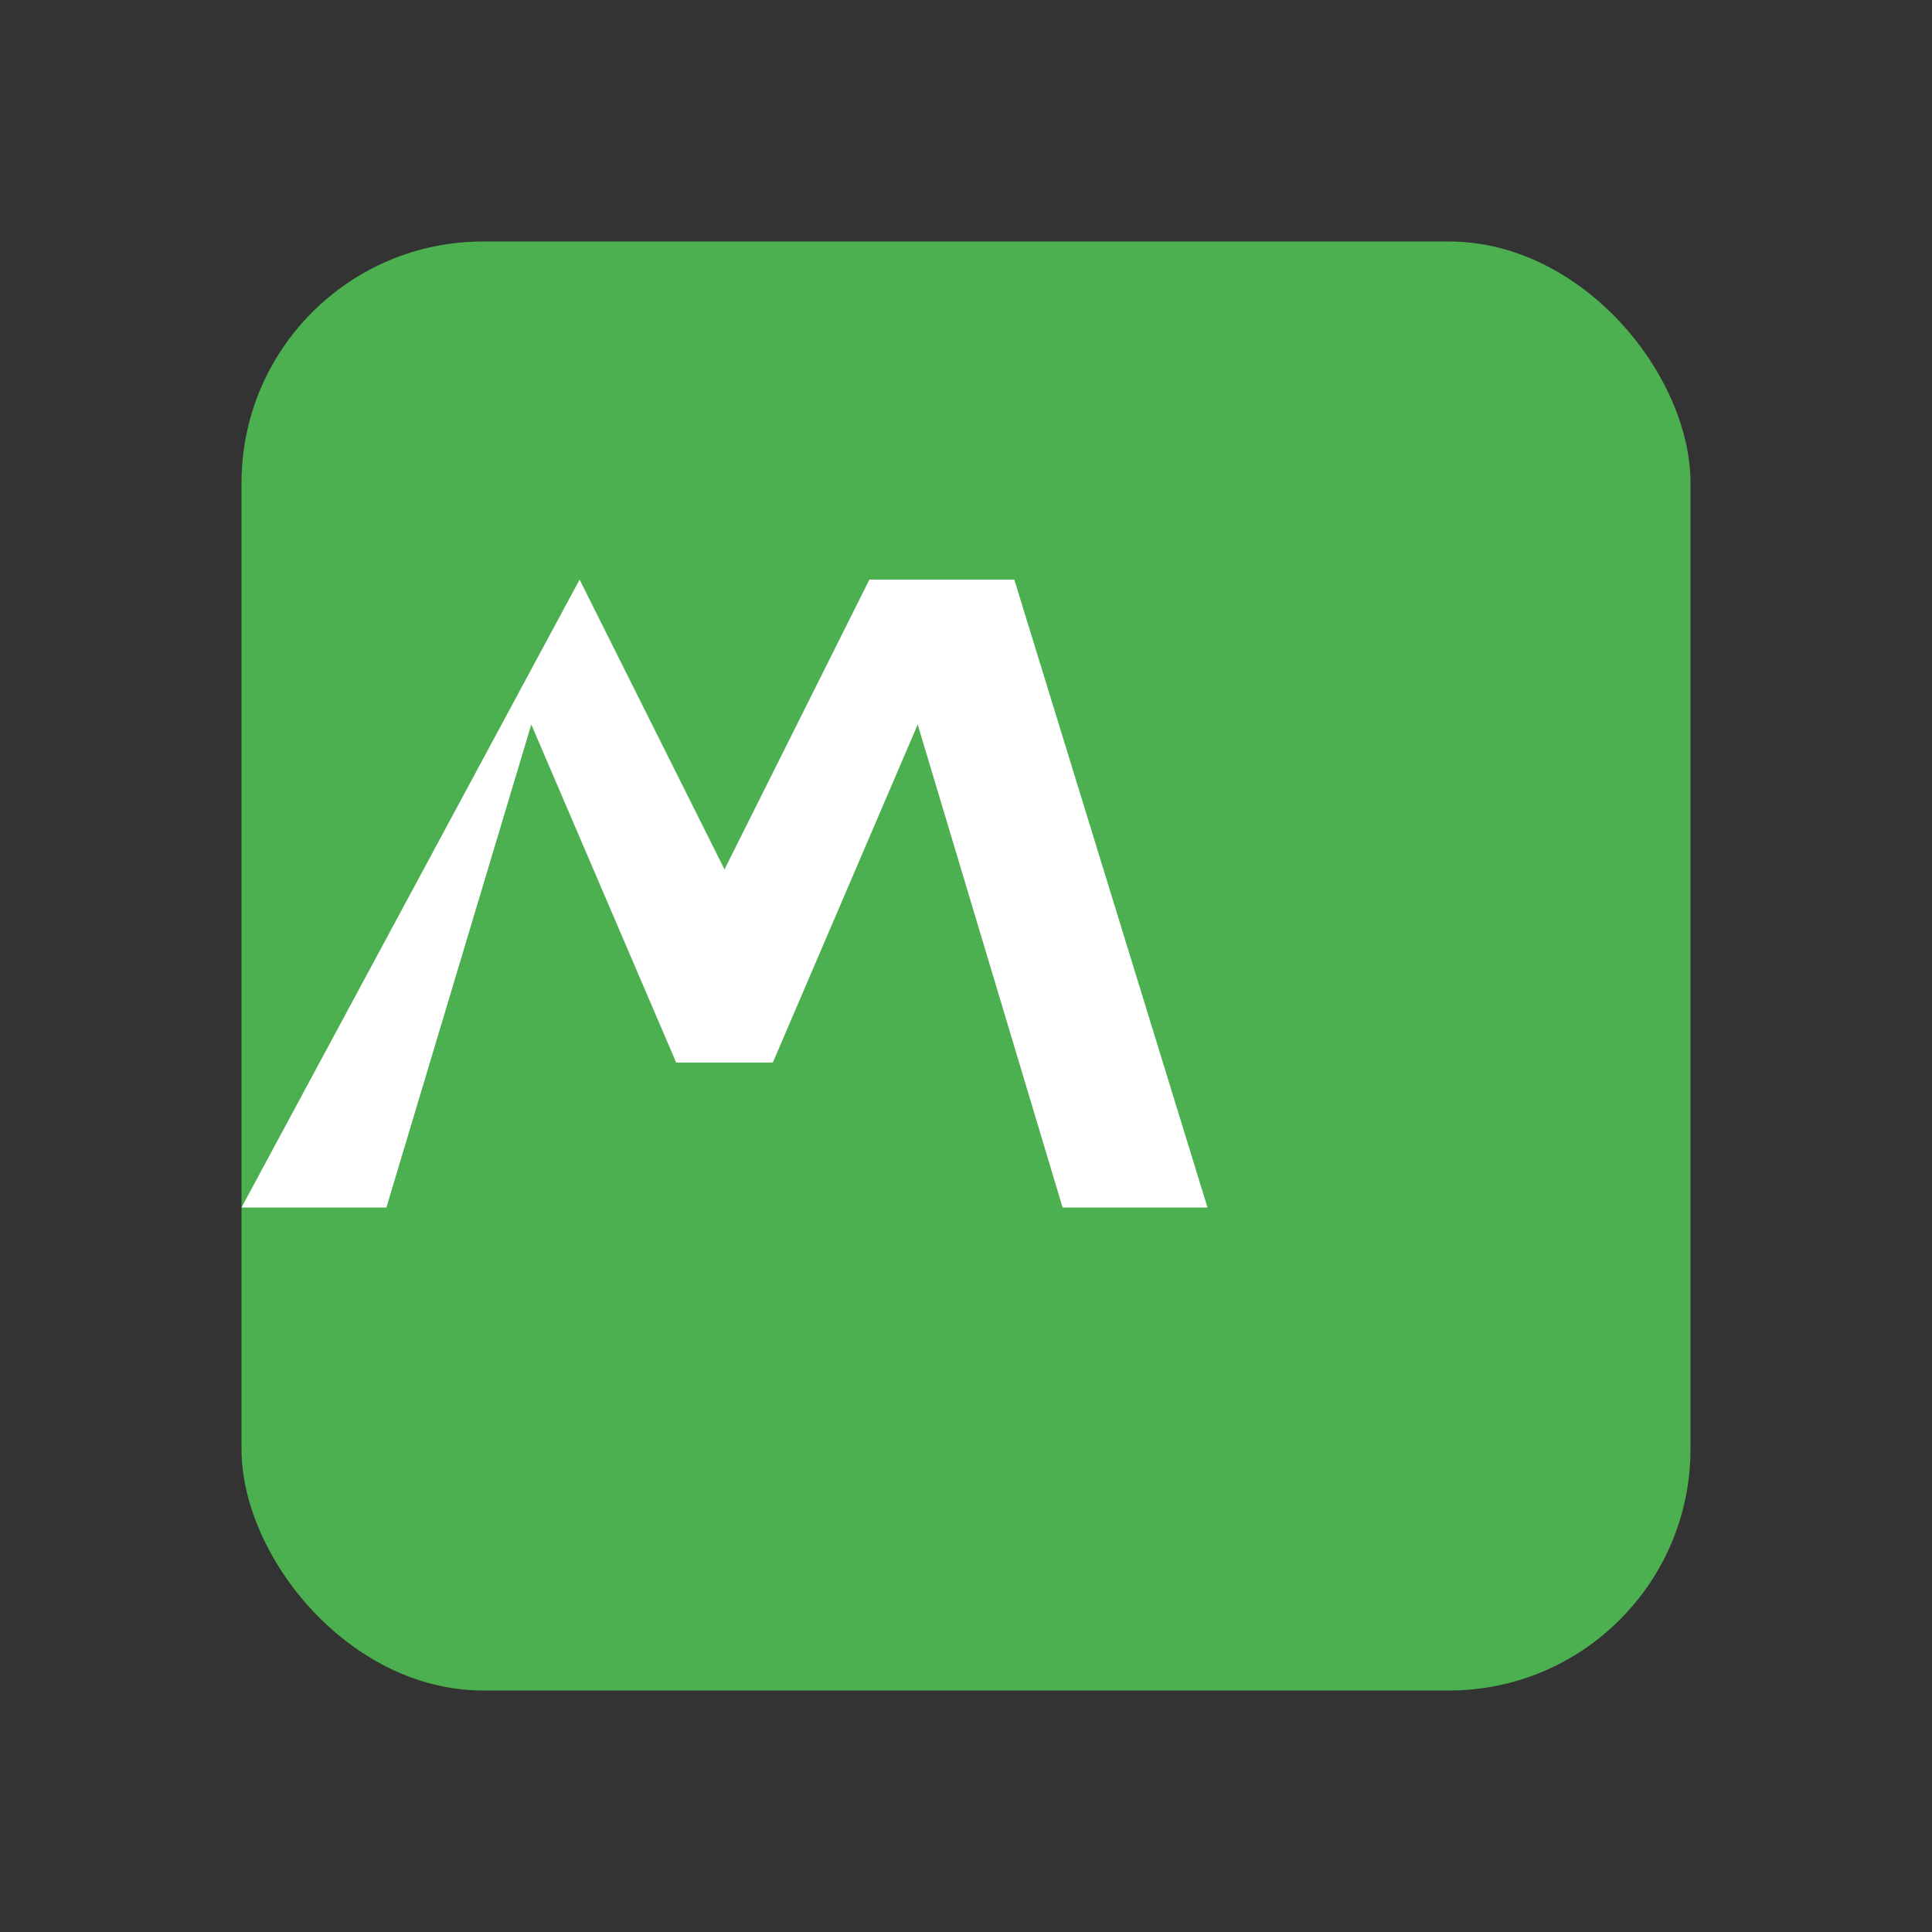
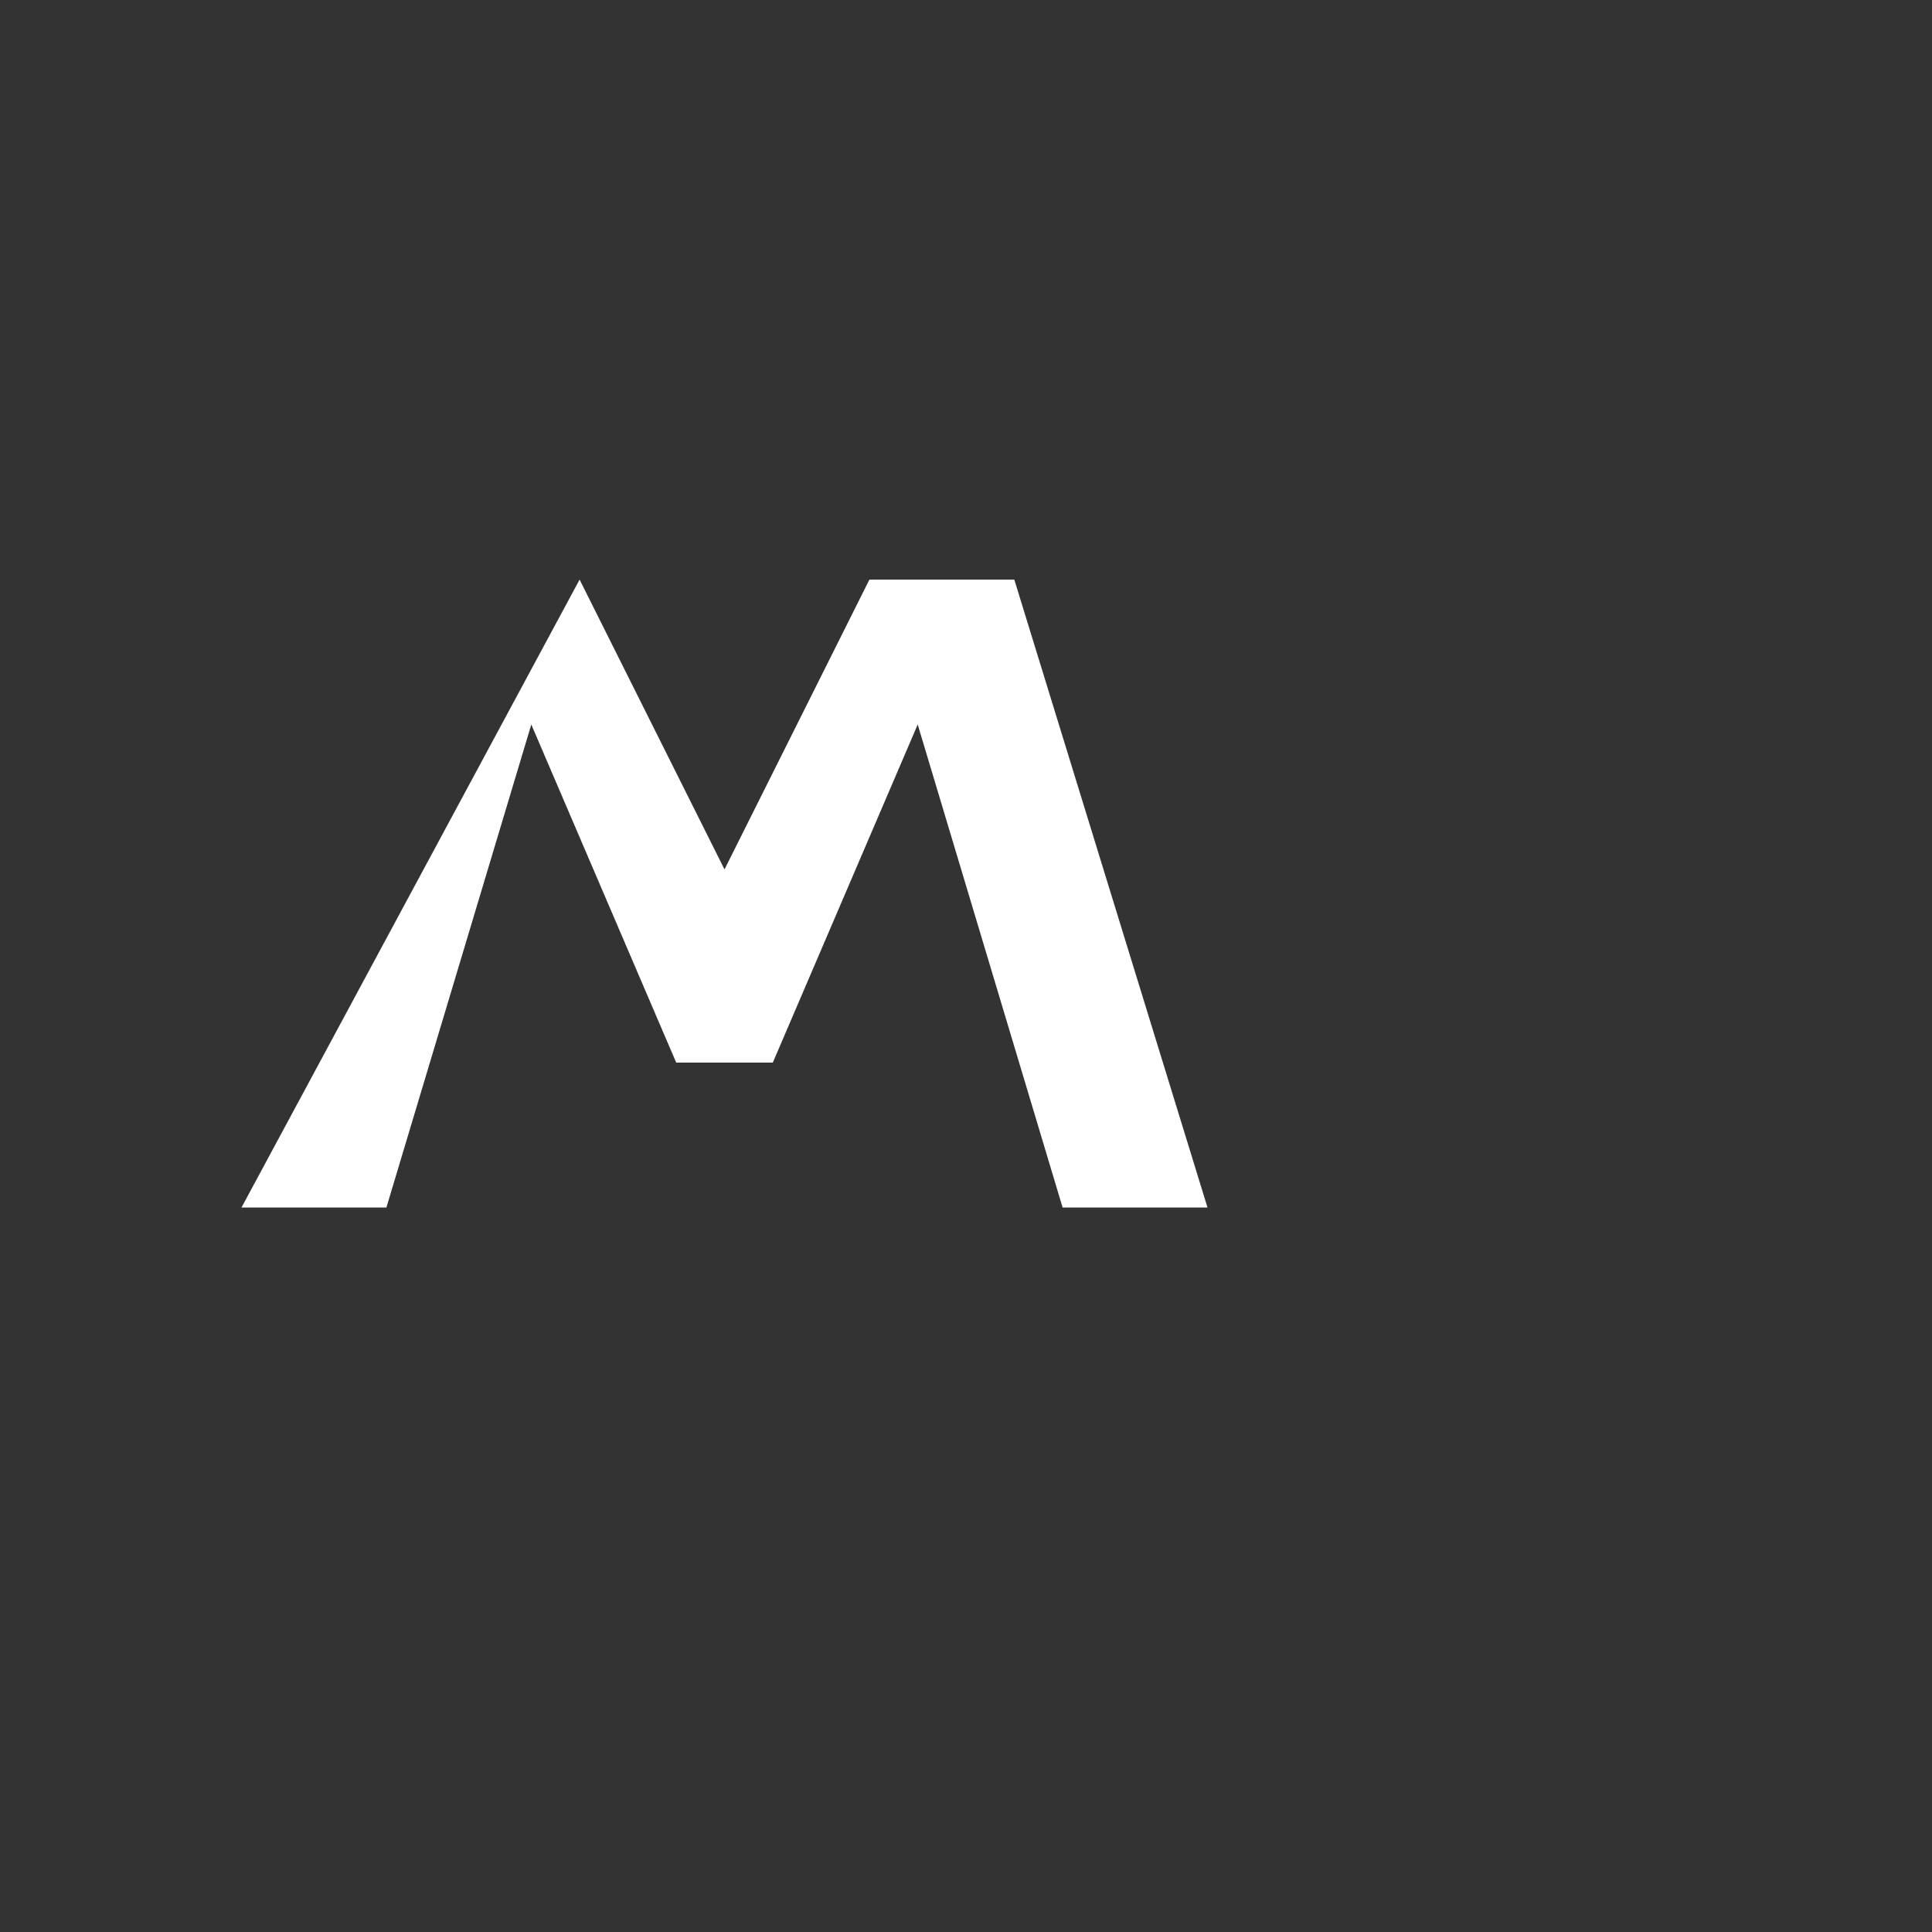
<svg xmlns="http://www.w3.org/2000/svg" viewBox="0 0 40 40" width="40" height="40">
  <rect x="0" y="0" width="40" height="40" fill="#333333" stroke="none" />
  <style>
    .primary { fill: #4CAF50; }
    .secondary { fill: #ffffff; }
  </style>
-   <rect class="primary" x="5" y="5" width="30" height="30" rx="5" ry="5" />
  <path class="secondary" d="M12 12 L15 18 L18 12 L21 12 L25 25 L22 25 L19 15 L16 22 L14 22 L11 15 L8 25 L5 25 Z" />
</svg>